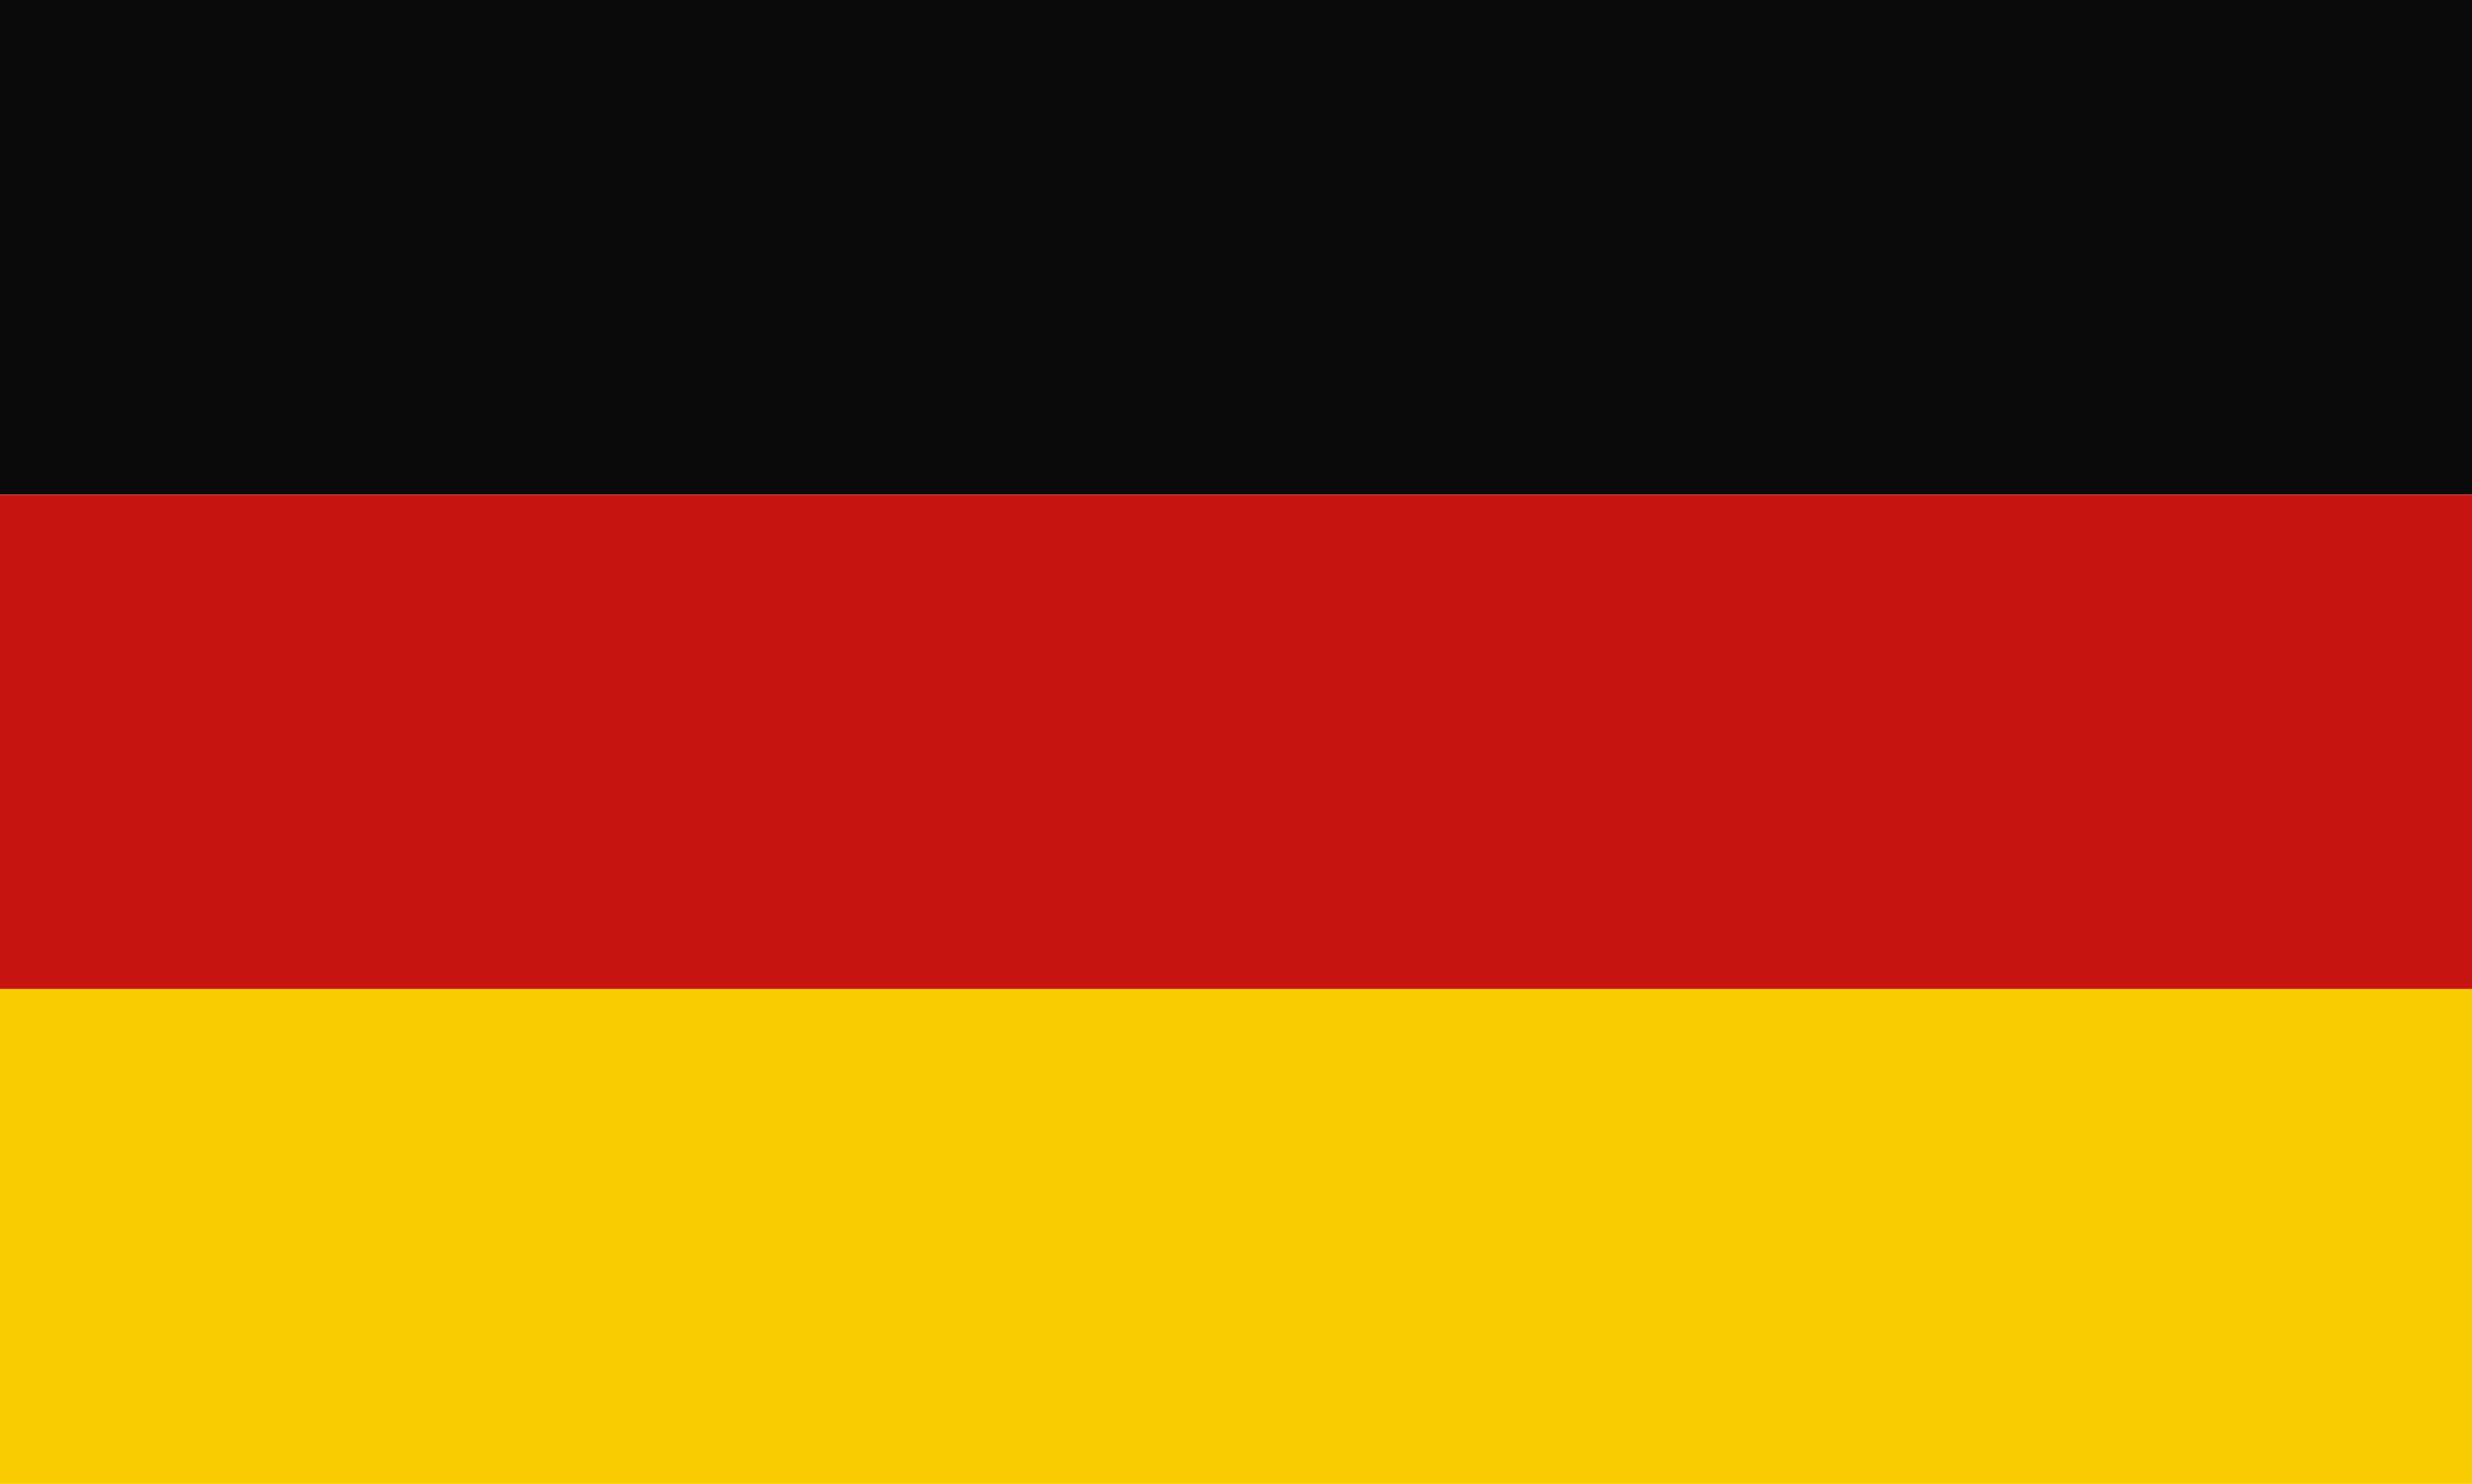
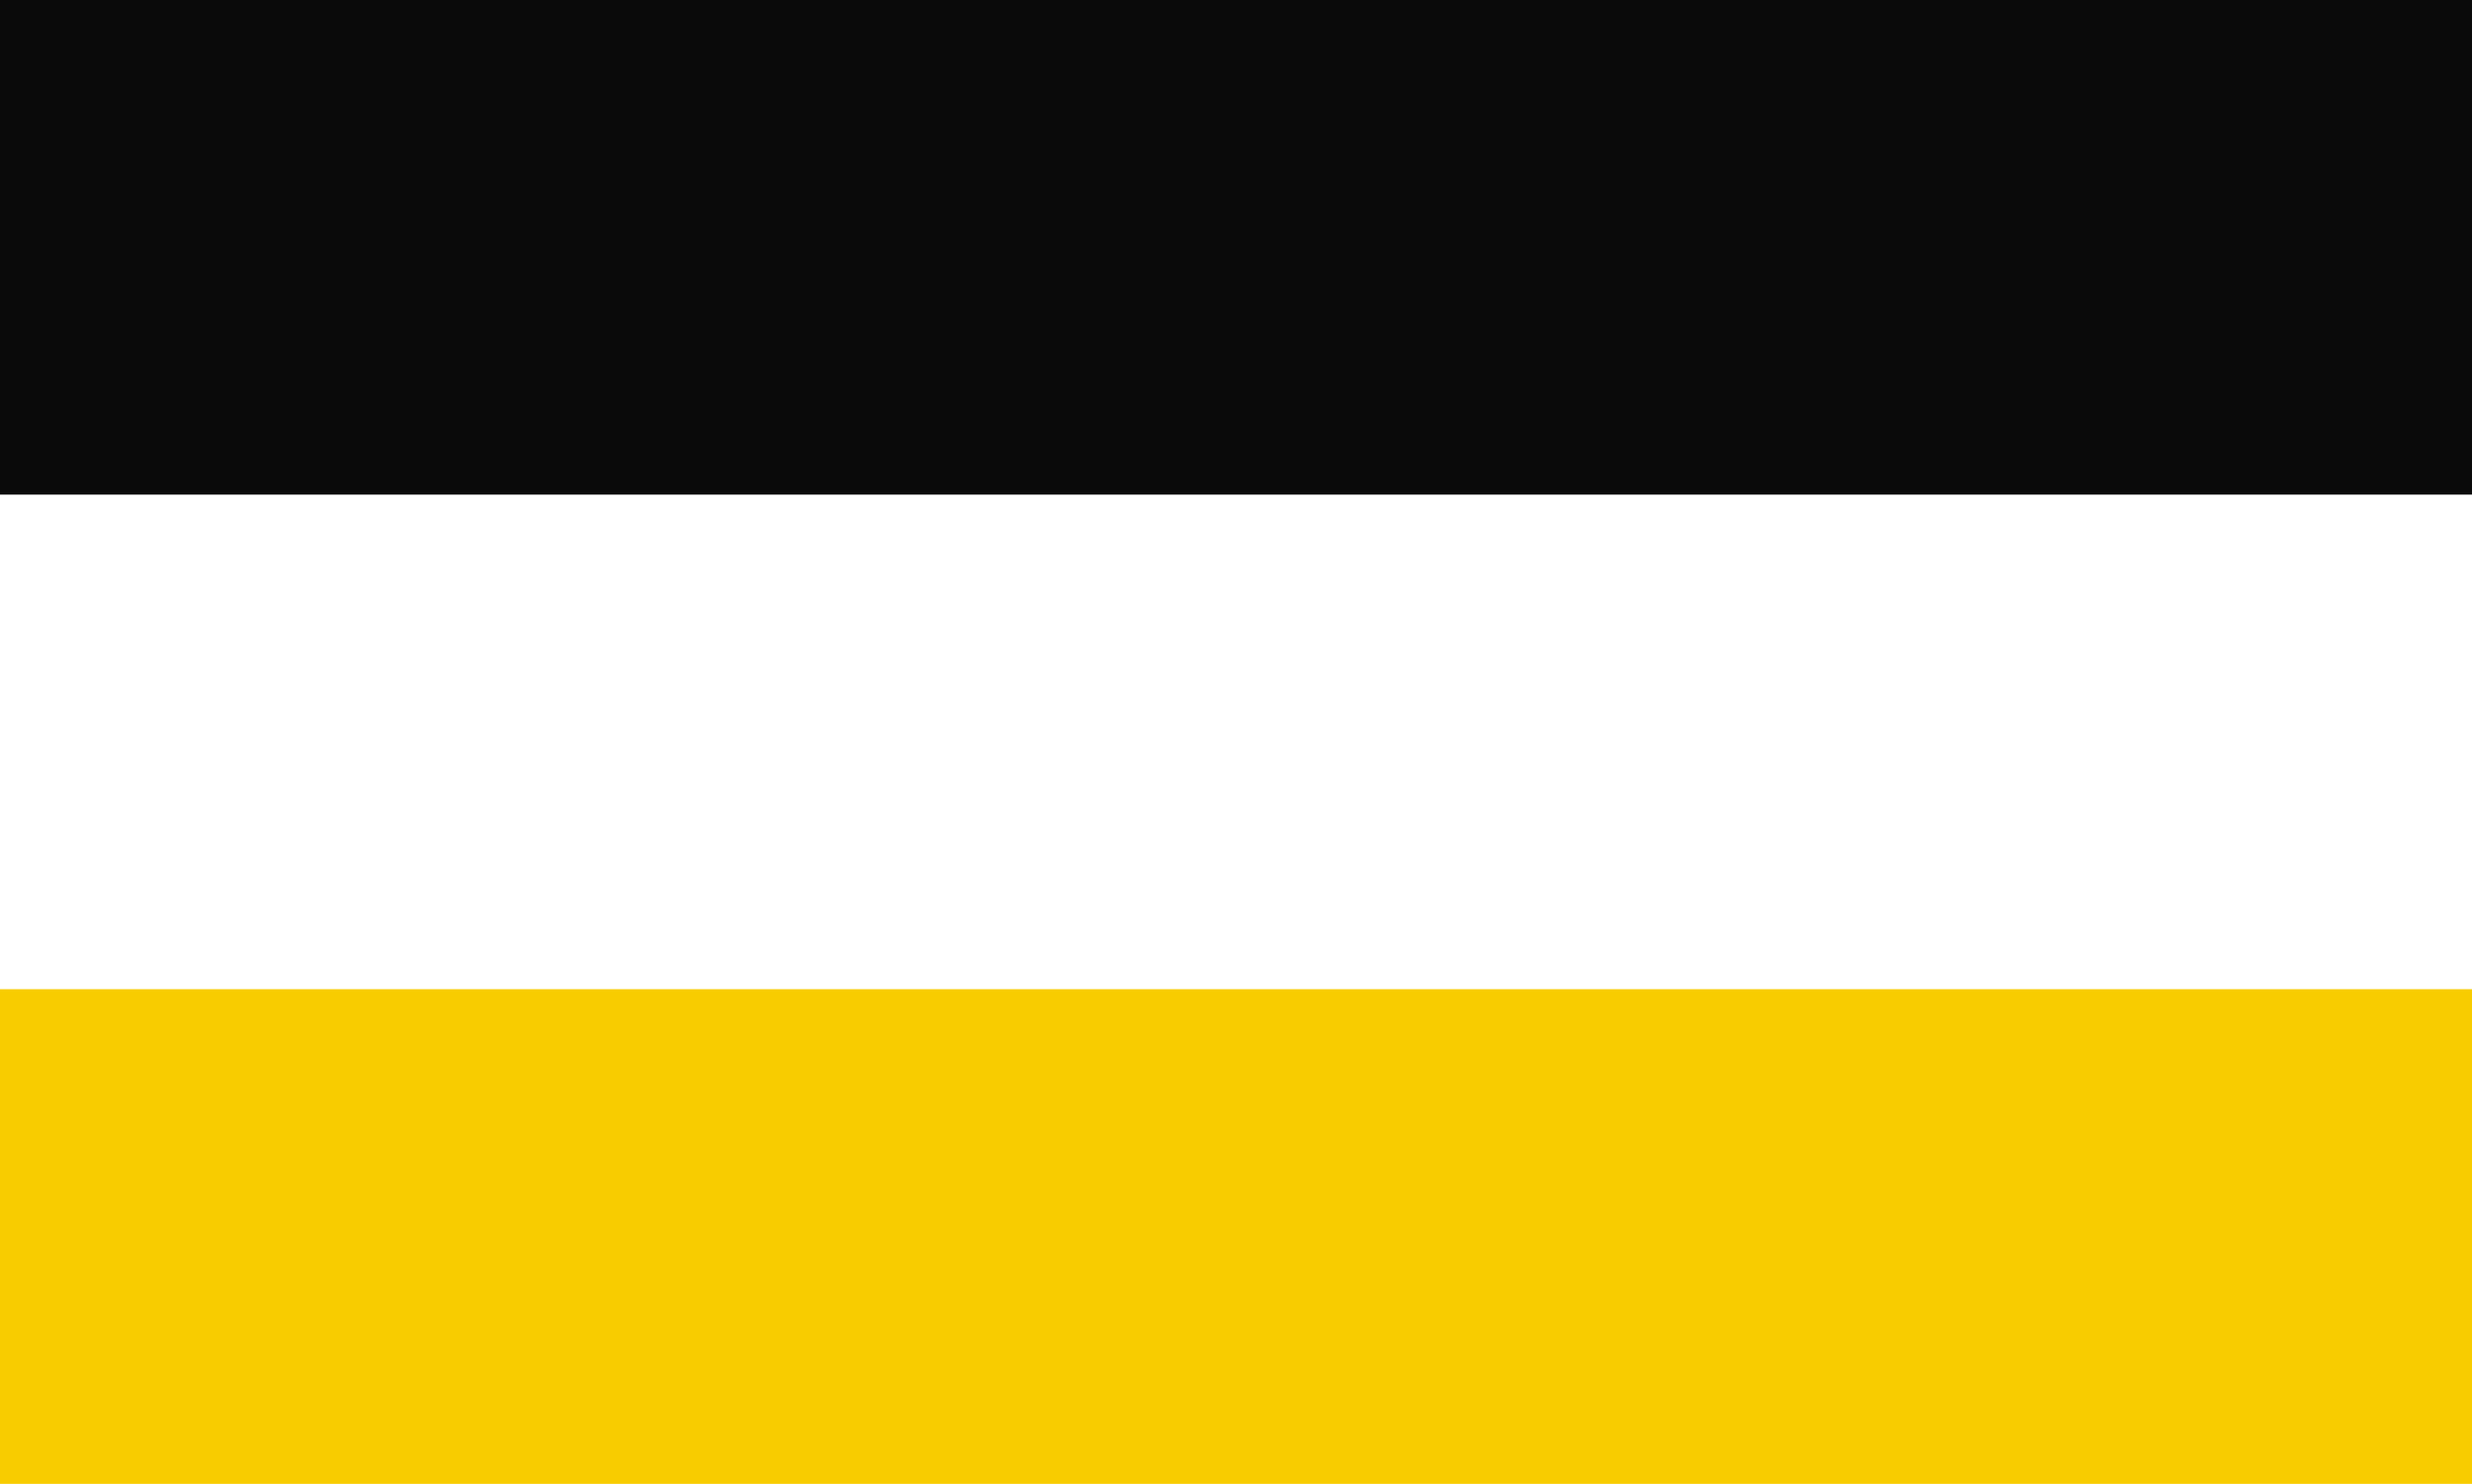
<svg xmlns="http://www.w3.org/2000/svg" width="82.773" height="49.692" viewBox="0 0 82.773 49.692">
  <g id="Gruppe_13281" data-name="Gruppe 13281" transform="translate(0 0.001)">
    <rect id="Rechteck_4911" data-name="Rechteck 4911" width="82.773" height="16.564" transform="translate(0 -0.001)" fill="#0a0a0a" />
-     <rect id="Rechteck_4912" data-name="Rechteck 4912" width="82.773" height="16.564" transform="translate(0 16.563)" fill="#c81411" />
    <rect id="Rechteck_4913" data-name="Rechteck 4913" width="82.773" height="16.564" transform="translate(0 33.127)" fill="#f8cc00" />
  </g>
</svg>